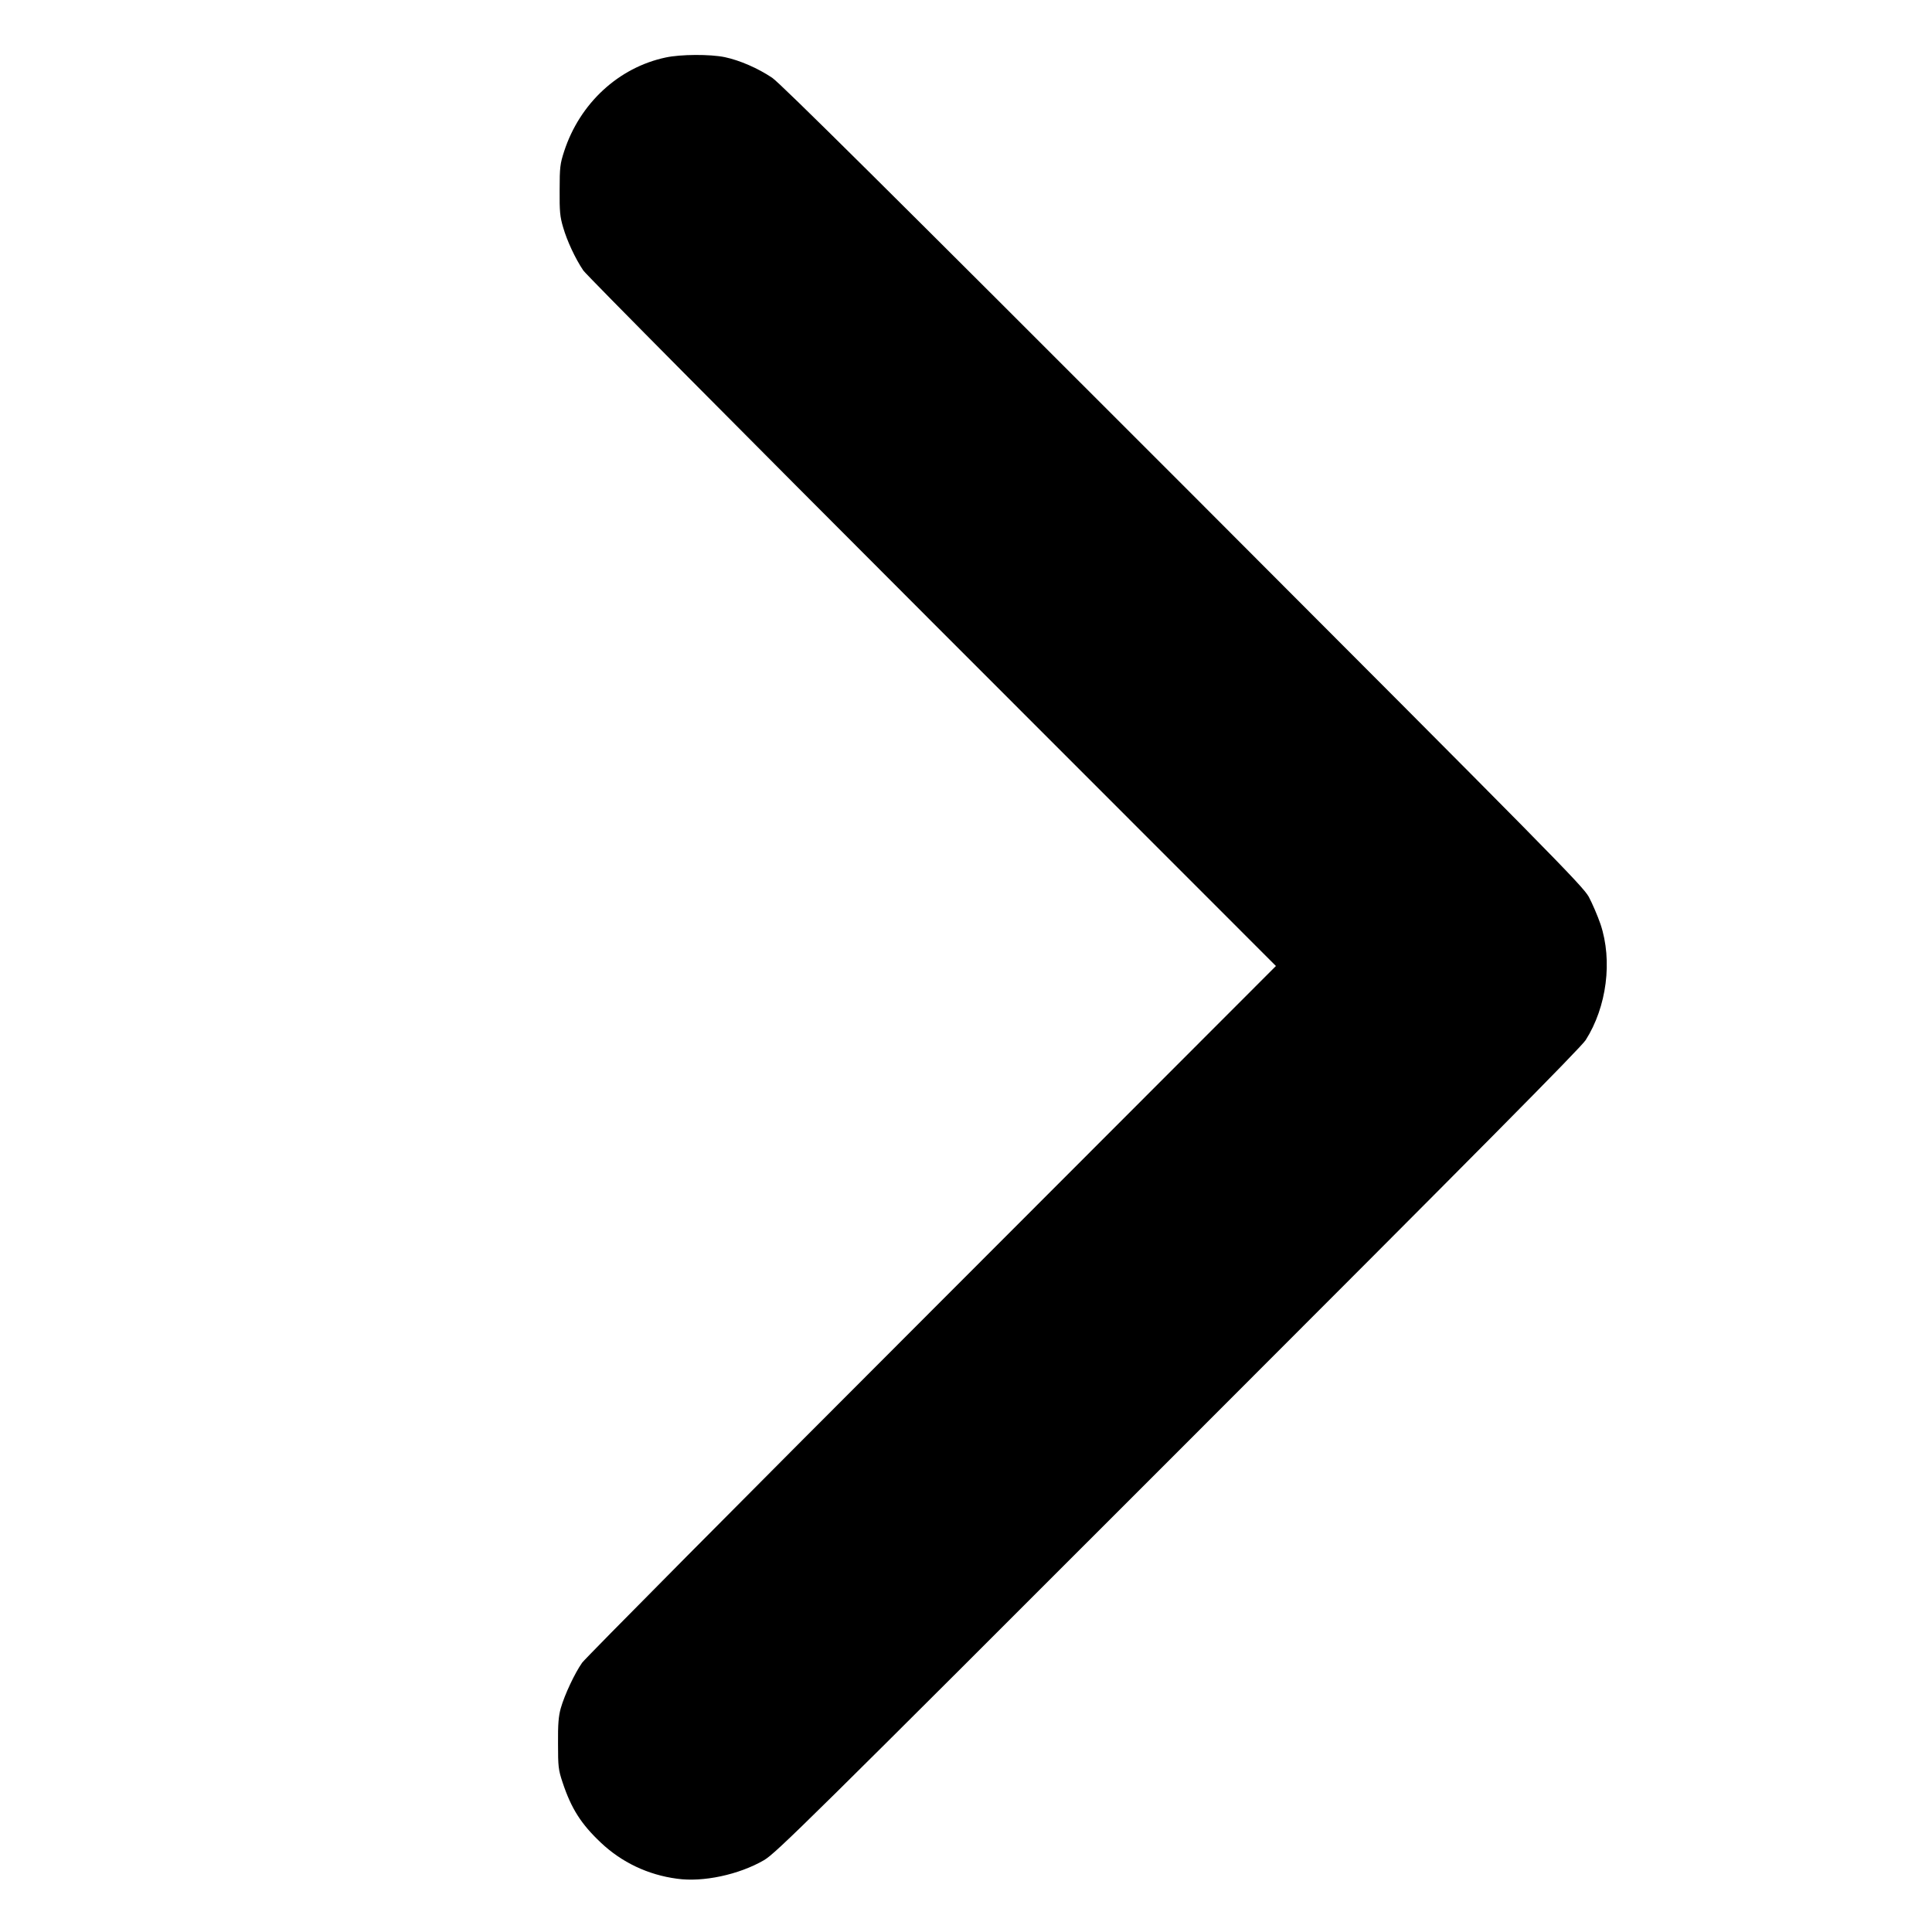
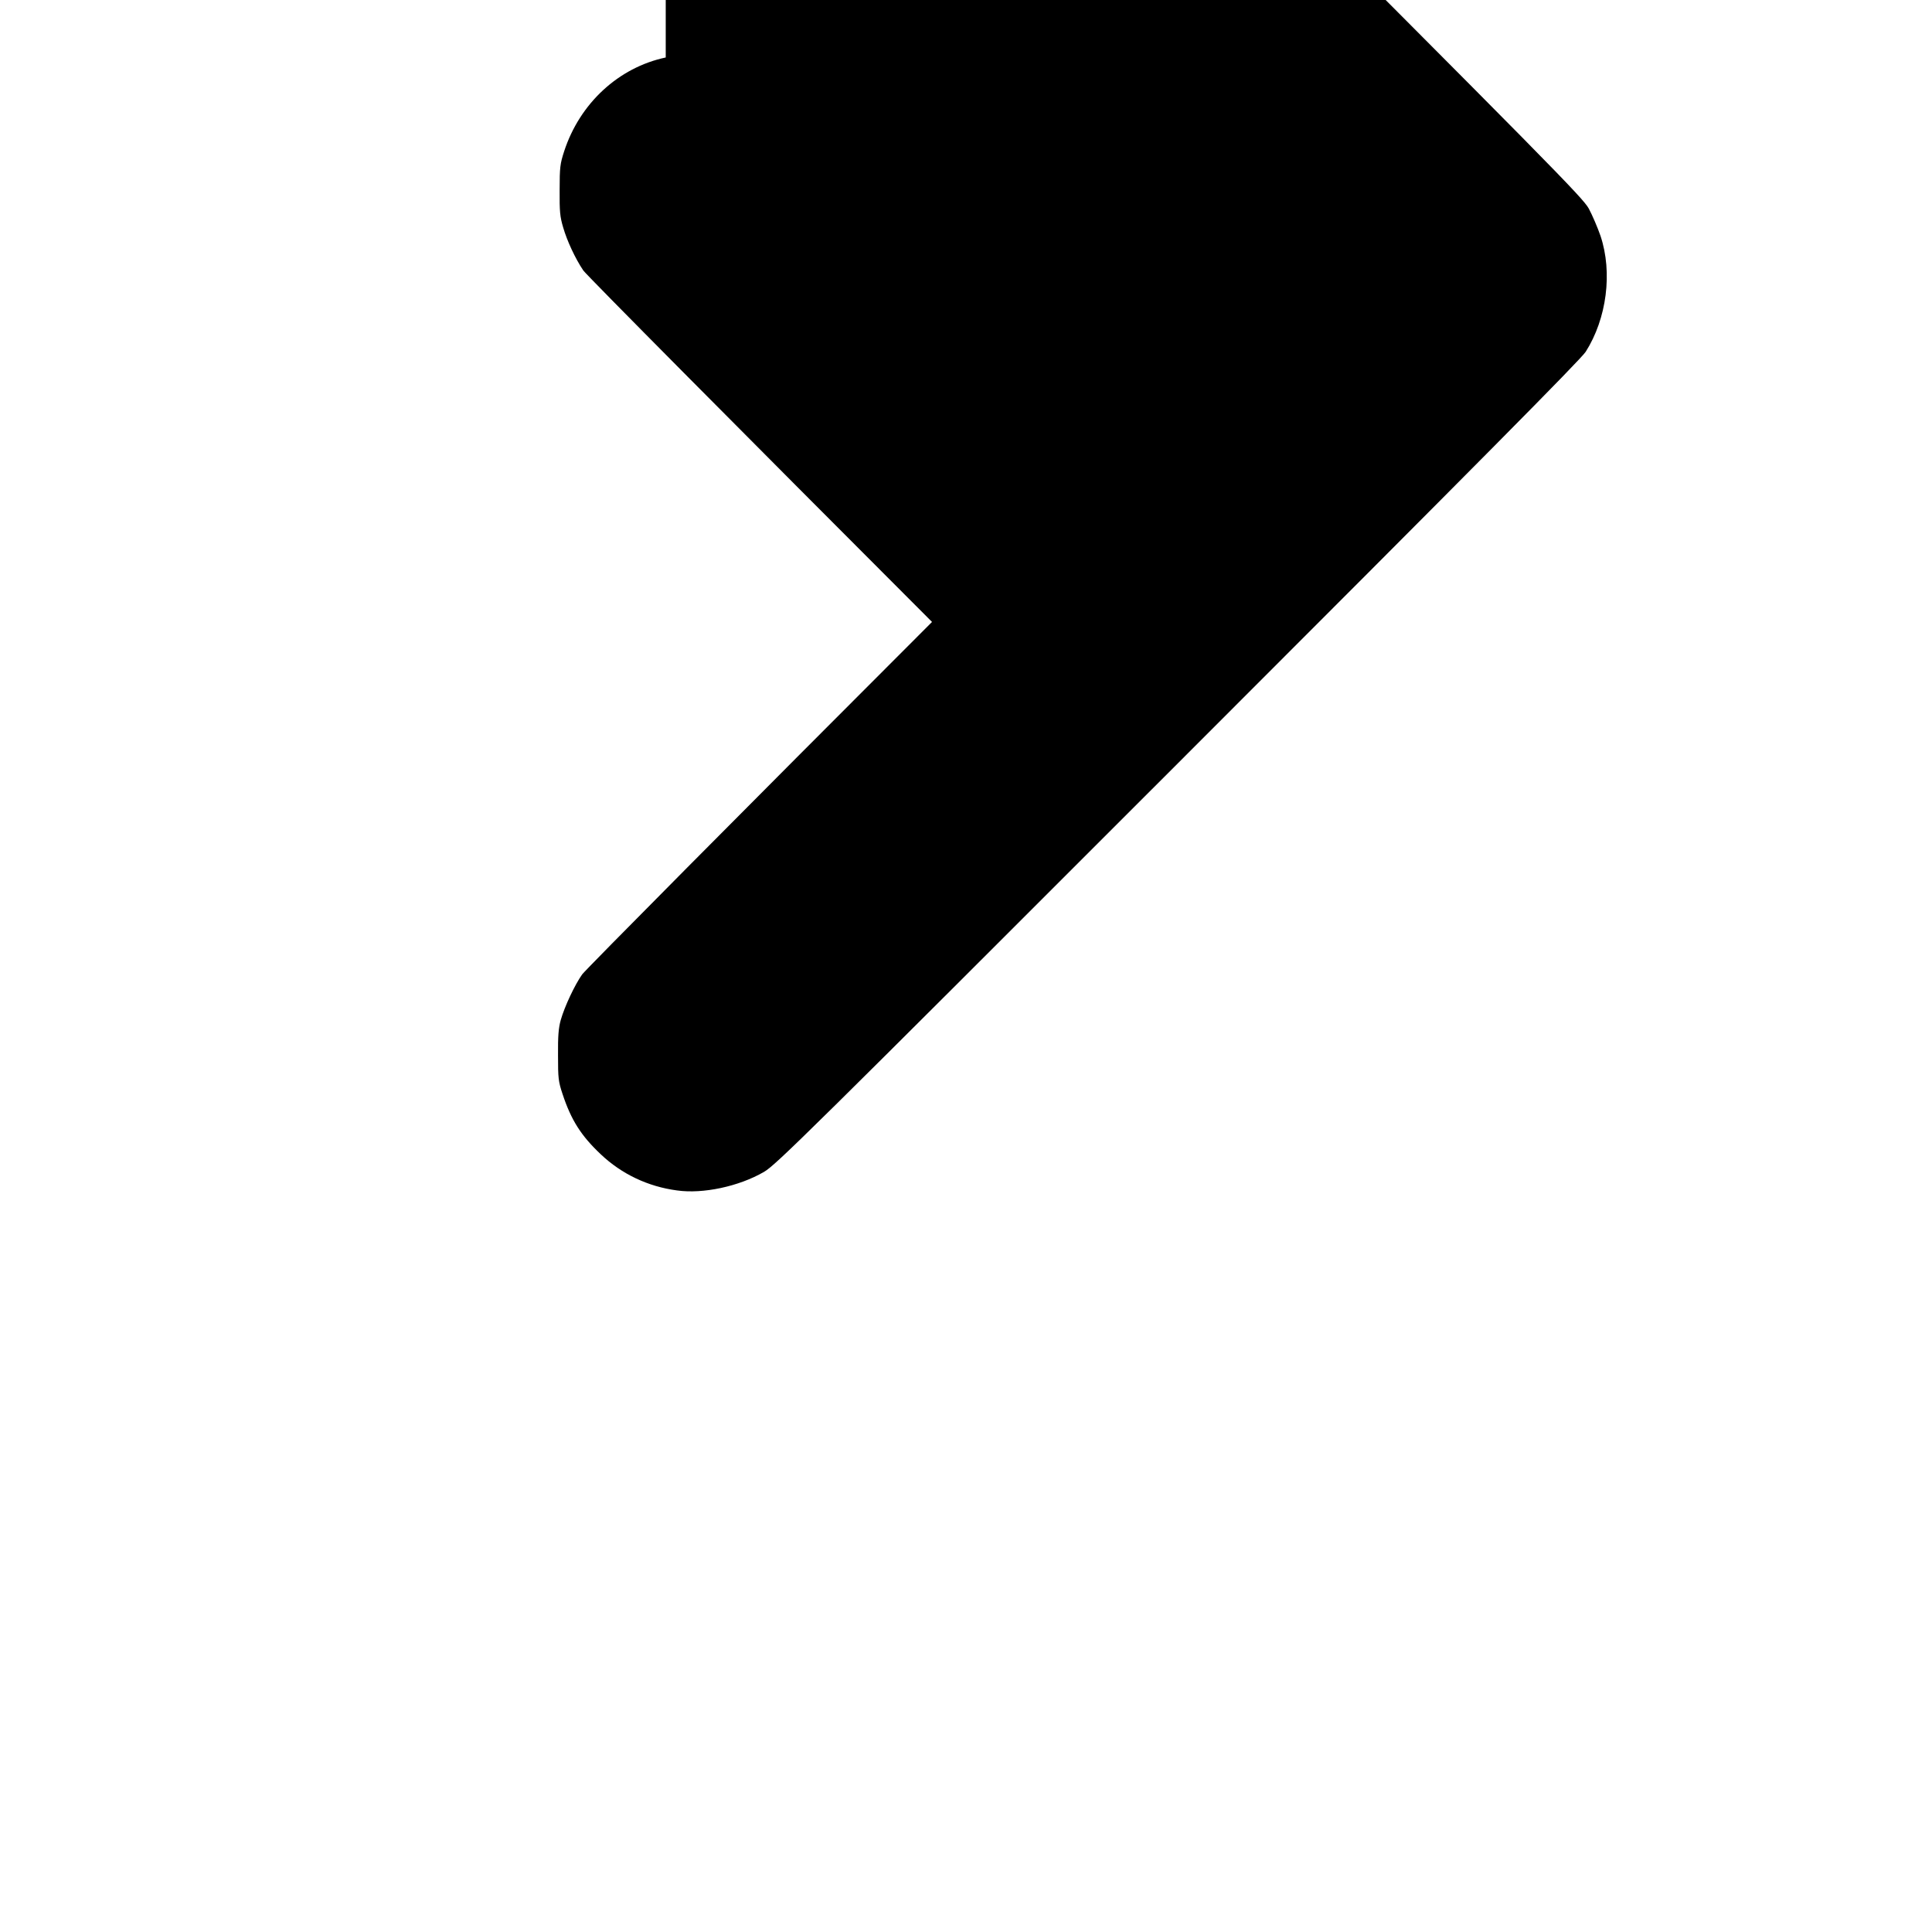
<svg xmlns="http://www.w3.org/2000/svg" version="1.0" width="1200pt" height="1200pt" viewBox="0 0 1200 1200" preserveAspectRatio="xMidYMid meet">
  <g transform="translate(0,1200) scale(0.1,-0.1)" fill="#000000" stroke="none">
-     <path d="M4135 11643 c-293 -62 -534 -285 -631 -583 -25 -77 -28 -99 -28 -240 -1 -133 2 -166 22 -233 24 -83 75 -193 125 -267 16 -25 991 -1007 2166 -2183 l2136 -2137 -2136 -2138 c-1175 -1175 -2152 -2160 -2173 -2189 -46 -65 -109 -199 -133 -283 -14 -50 -18 -100 -17 -220 0 -142 2 -162 28 -240 54 -163 115 -259 238 -375 129 -122 292 -200 473 -224 161 -23 385 25 540 115 74 43 259 225 2571 2538 1872 1872 2501 2507 2533 2556 131 206 168 493 92 720 -18 52 -51 129 -73 170 -39 69 -227 260 -2522 2558 -1823 1824 -2499 2495 -2550 2529 -88 59 -200 108 -294 128 -92 19 -274 18 -367 -2z" />
+     <path d="M4135 11643 c-293 -62 -534 -285 -631 -583 -25 -77 -28 -99 -28 -240 -1 -133 2 -166 22 -233 24 -83 75 -193 125 -267 16 -25 991 -1007 2166 -2183 c-1175 -1175 -2152 -2160 -2173 -2189 -46 -65 -109 -199 -133 -283 -14 -50 -18 -100 -17 -220 0 -142 2 -162 28 -240 54 -163 115 -259 238 -375 129 -122 292 -200 473 -224 161 -23 385 25 540 115 74 43 259 225 2571 2538 1872 1872 2501 2507 2533 2556 131 206 168 493 92 720 -18 52 -51 129 -73 170 -39 69 -227 260 -2522 2558 -1823 1824 -2499 2495 -2550 2529 -88 59 -200 108 -294 128 -92 19 -274 18 -367 -2z" />
  </g>
</svg>